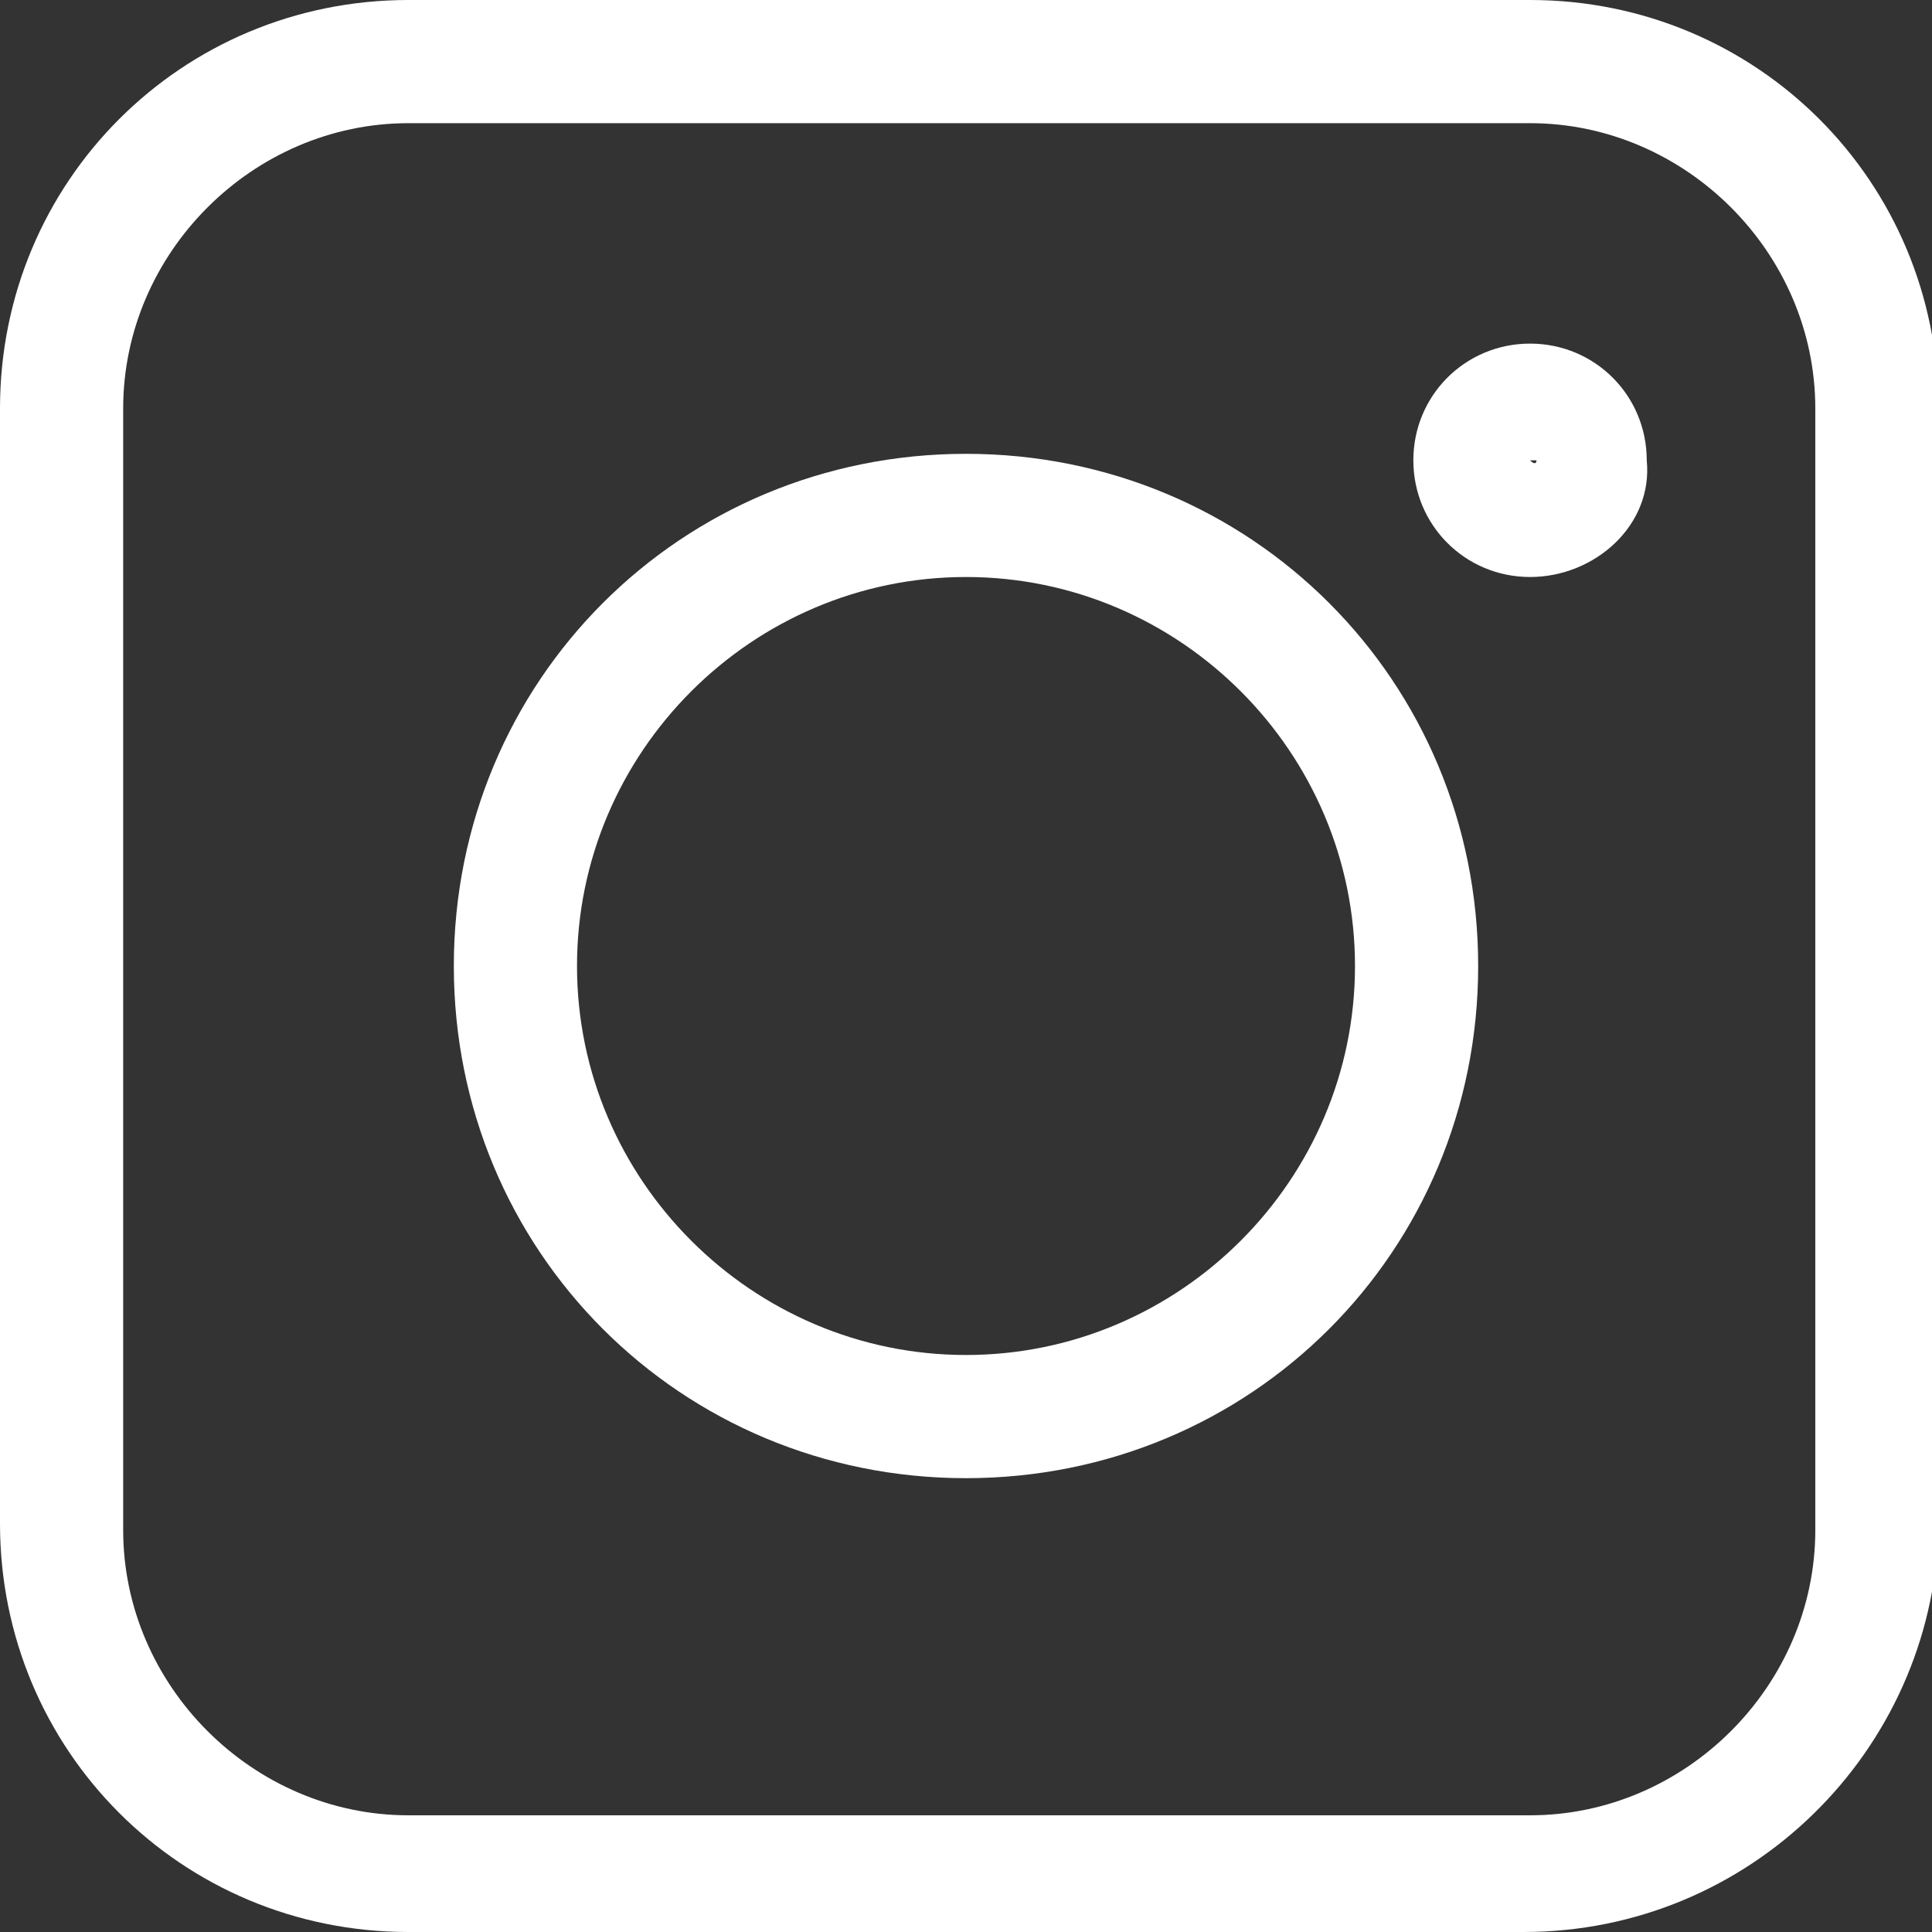
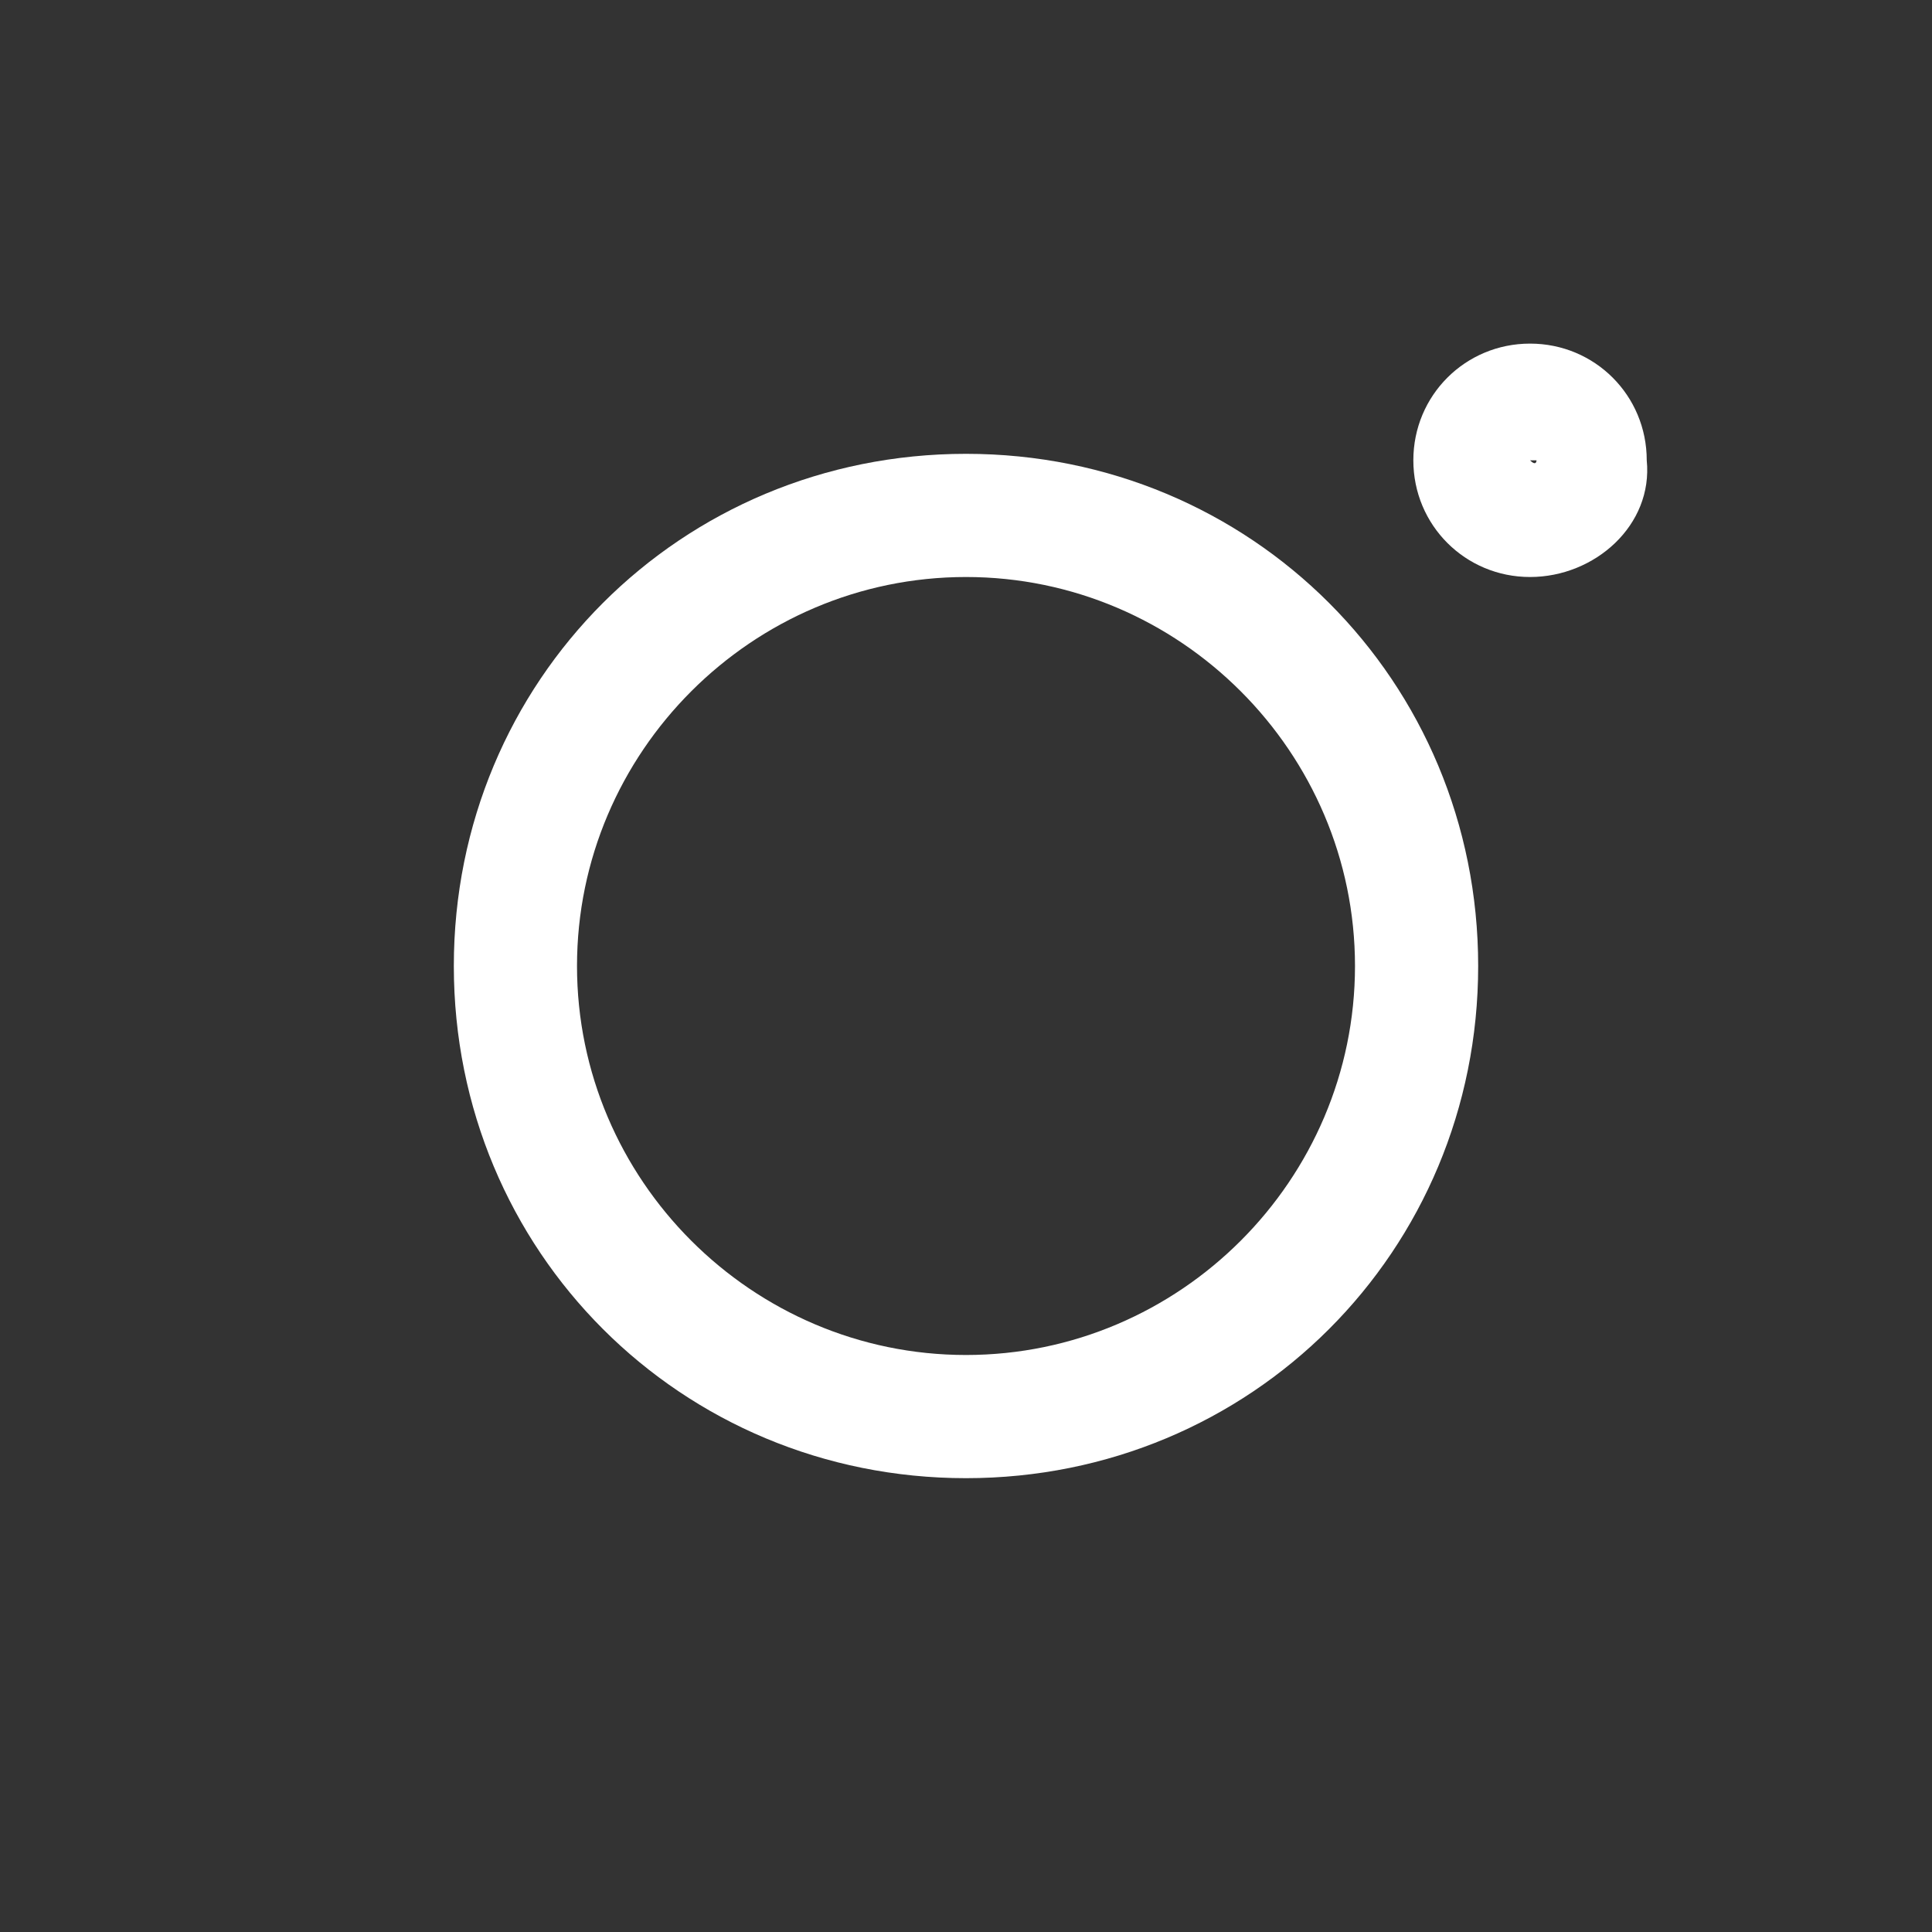
<svg xmlns="http://www.w3.org/2000/svg" version="1.1" id="Group_10116" x="0px" y="0px" viewBox="0 0 29.8 29.8" style="enable-background:new 0 0 29.8 29.8;" xml:space="preserve">
  <rect x="0" y="0" width="29.8" height="29.8" fill="#333333" stroke="none" />
  <style type="text/css">
	.st0{fill:#FFFFFF;}
</style>
  <g id="Group_10115">
    <path id="Path_5050" class="st0" d="M14.9,22.8c-4.4,0-7.9-3.5-7.9-7.9S10.5,7,14.9,7s7.9,3.5,7.9,7.9l0,0   C22.8,19.3,19.3,22.8,14.9,22.8 M14.9,8.9c-3.3,0-6,2.7-6,6s2.7,6,6,6s6-2.7,6-6l0,0C20.9,11.6,18.2,8.9,14.9,8.9" />
    <path id="Path_5051" class="st0" d="M23.6,8.9c-1,0-1.8-0.8-1.8-1.8s0.8-1.8,1.8-1.8c1,0,1.8,0.8,1.8,1.8v0   C25.5,8.1,24.6,8.9,23.6,8.9 M23.6,7.1L23.6,7.1c0.1,0.1,0.1,0,0.1,0H23.6z" />
-     <path id="Path_5052" class="st0" d="M23.5,29.8H6.3C2.8,29.8,0,27,0,23.5V6.3C0,2.8,2.8,0,6.3,0h17.3c3.5,0,6.3,2.8,6.3,6.3v17.3   C29.8,27,27,29.8,23.5,29.8 M6.3,1.9c-2.4,0-4.4,2-4.4,4.4v17.3c0,2.4,2,4.4,4.4,4.4h17.3c2.4,0,4.4-2,4.4-4.4V6.3   c0-2.4-2-4.4-4.4-4.4L6.3,1.9z" />
  </g>
</svg>